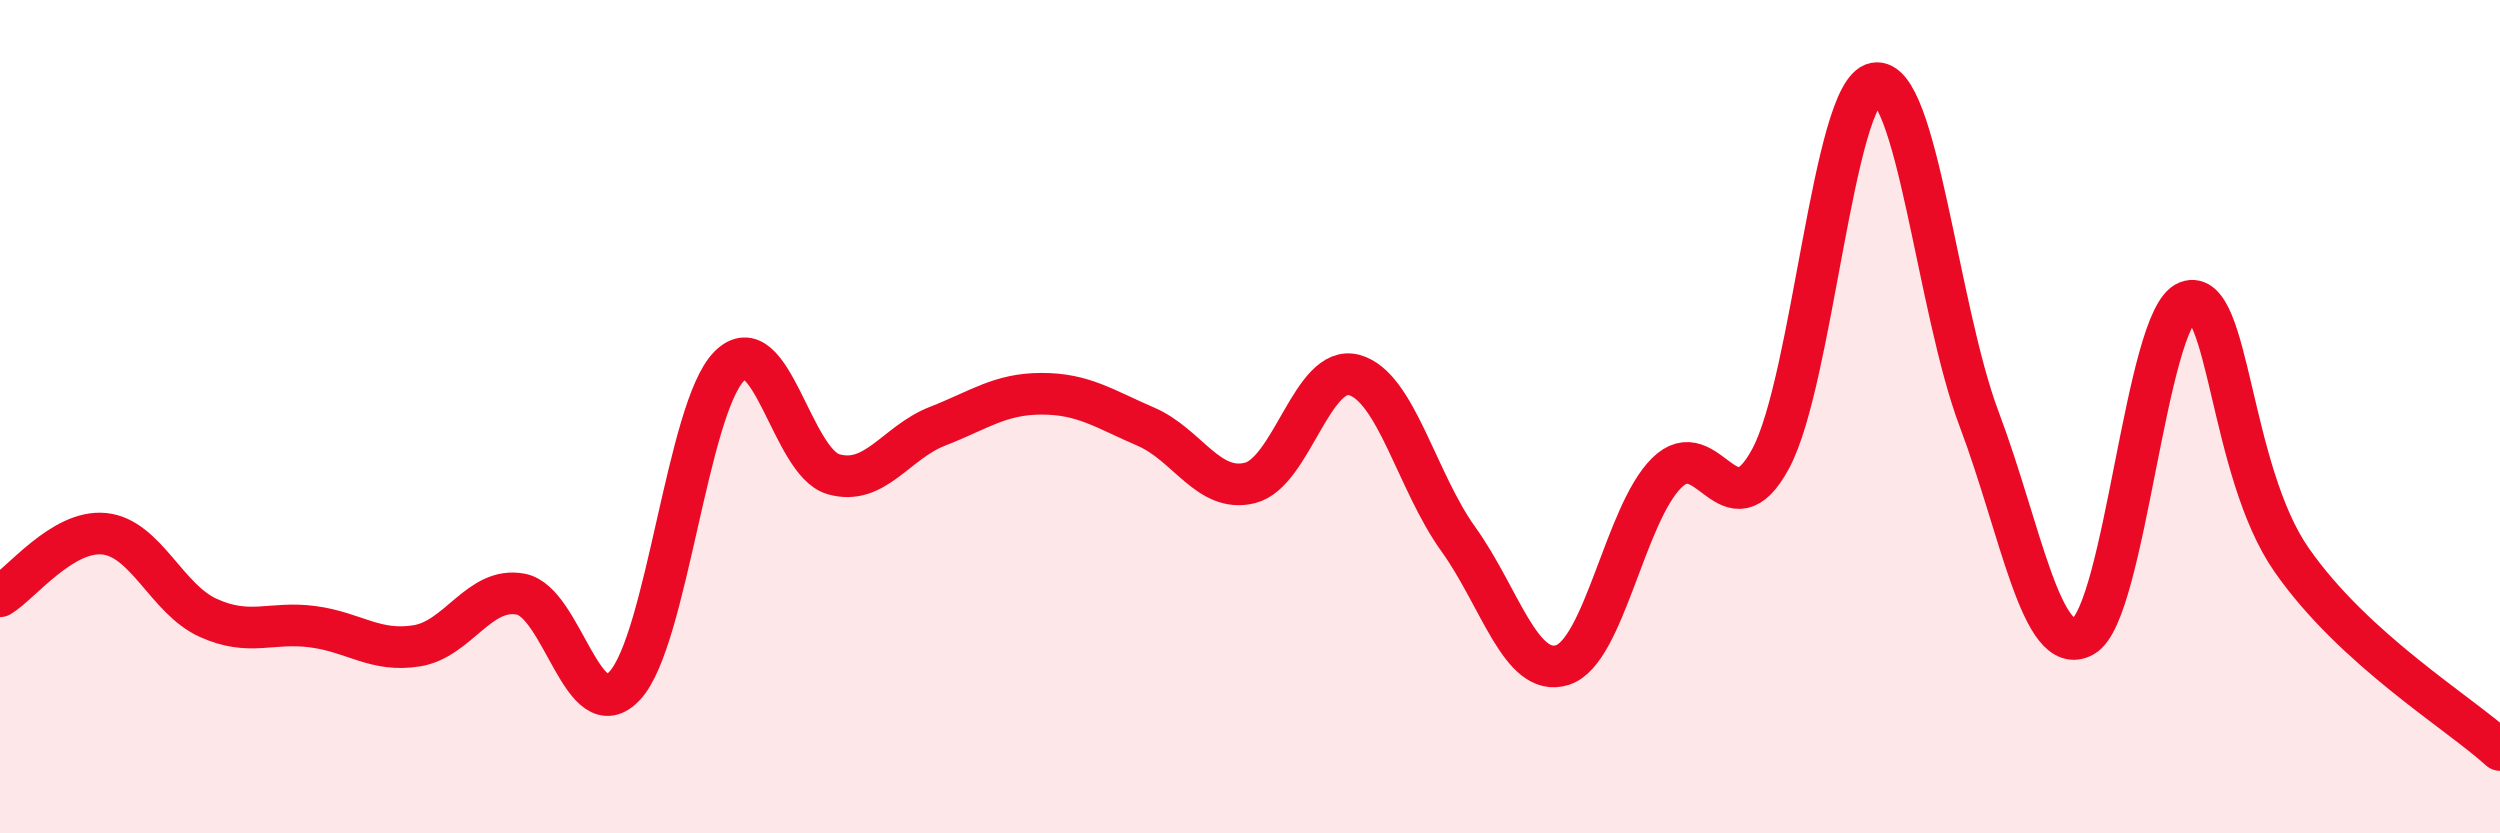
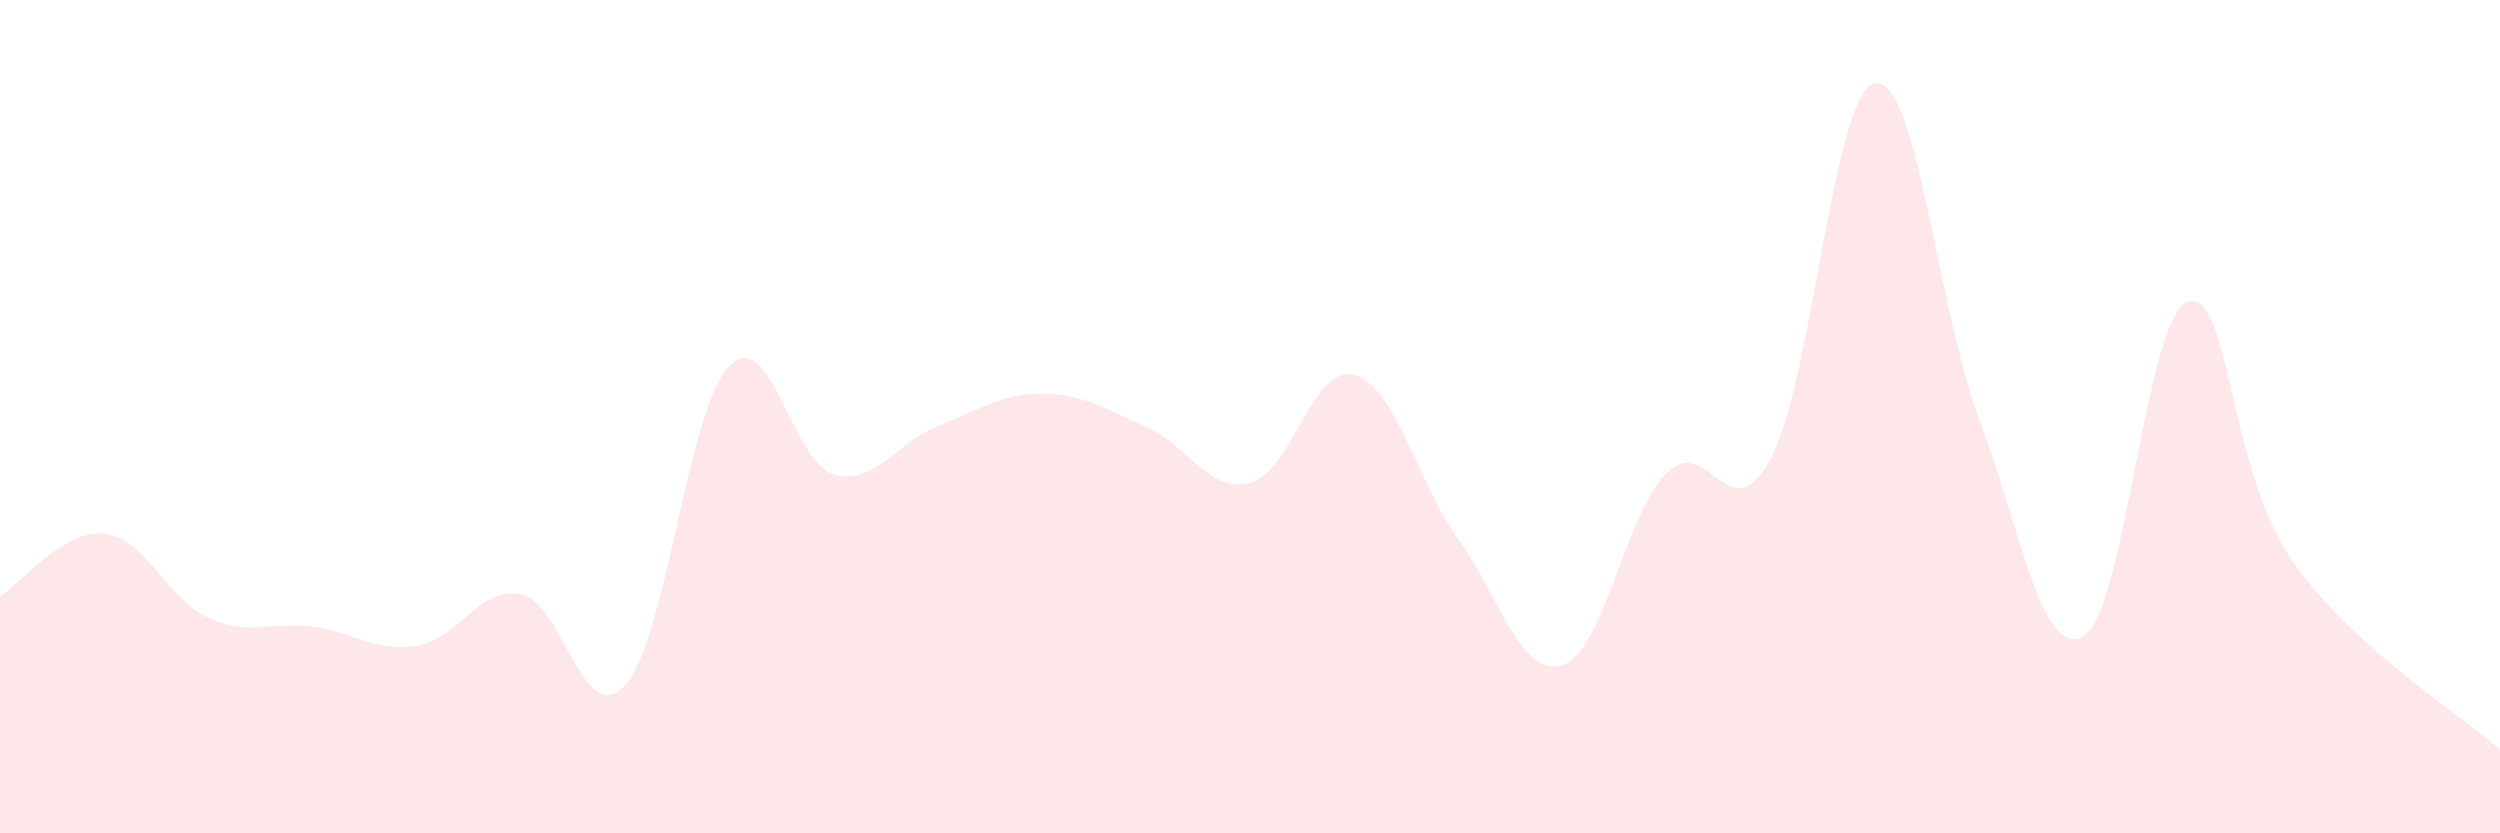
<svg xmlns="http://www.w3.org/2000/svg" width="60" height="20" viewBox="0 0 60 20">
  <path d="M 0,14.31 C 0.5,14.01 1.5,12.71 2.5,12.81 C 3.5,12.91 4,14.38 5,14.83 C 6,15.28 6.5,14.91 7.5,15.04 C 8.5,15.17 9,15.66 10,15.5 C 11,15.34 11.5,14.07 12.5,14.26 C 13.5,14.45 14,17.54 15,16.45 C 16,15.36 16.5,9.8 17.5,8.79 C 18.5,7.78 19,11.09 20,11.38 C 21,11.67 21.5,10.62 22.5,10.23 C 23.5,9.84 24,9.45 25,9.45 C 26,9.45 26.5,9.81 27.5,10.24 C 28.5,10.67 29,11.84 30,11.59 C 31,11.34 31.5,8.73 32.5,9 C 33.5,9.27 34,11.55 35,12.94 C 36,14.33 36.5,16.28 37.5,15.96 C 38.5,15.64 39,12.34 40,11.35 C 41,10.36 41.5,12.87 42.5,11 C 43.5,9.13 44,2.19 45,2 C 46,1.81 46.5,7.41 47.5,10.06 C 48.5,12.71 49,15.83 50,15.27 C 51,14.71 51.5,7.61 52.5,7.24 C 53.5,6.87 53.5,11.29 55,13.44 C 56.5,15.59 59,17.09 60,18L60 20L0 20Z" fill="#EB0A25" opacity="0.1" stroke-linecap="round" stroke-linejoin="round" />
-   <path d="M 0,14.31 C 0.5,14.01 1.5,12.71 2.5,12.81 C 3.5,12.91 4,14.38 5,14.83 C 6,15.28 6.5,14.91 7.5,15.04 C 8.5,15.17 9,15.66 10,15.5 C 11,15.34 11.5,14.07 12.5,14.26 C 13.5,14.45 14,17.54 15,16.45 C 16,15.36 16.5,9.8 17.5,8.79 C 18.5,7.78 19,11.09 20,11.38 C 21,11.67 21.5,10.62 22.5,10.23 C 23.5,9.84 24,9.45 25,9.45 C 26,9.45 26.5,9.81 27.5,10.24 C 28.5,10.67 29,11.84 30,11.59 C 31,11.34 31.5,8.73 32.5,9 C 33.5,9.27 34,11.55 35,12.94 C 36,14.33 36.5,16.28 37.5,15.96 C 38.5,15.64 39,12.34 40,11.35 C 41,10.36 41.5,12.87 42.5,11 C 43.5,9.13 44,2.19 45,2 C 46,1.81 46.5,7.41 47.5,10.06 C 48.5,12.71 49,15.83 50,15.27 C 51,14.71 51.5,7.61 52.5,7.24 C 53.5,6.87 53.5,11.29 55,13.44 C 56.5,15.59 59,17.09 60,18" stroke="#EB0A25" stroke-width="1" fill="none" stroke-linecap="round" stroke-linejoin="round" />
</svg>